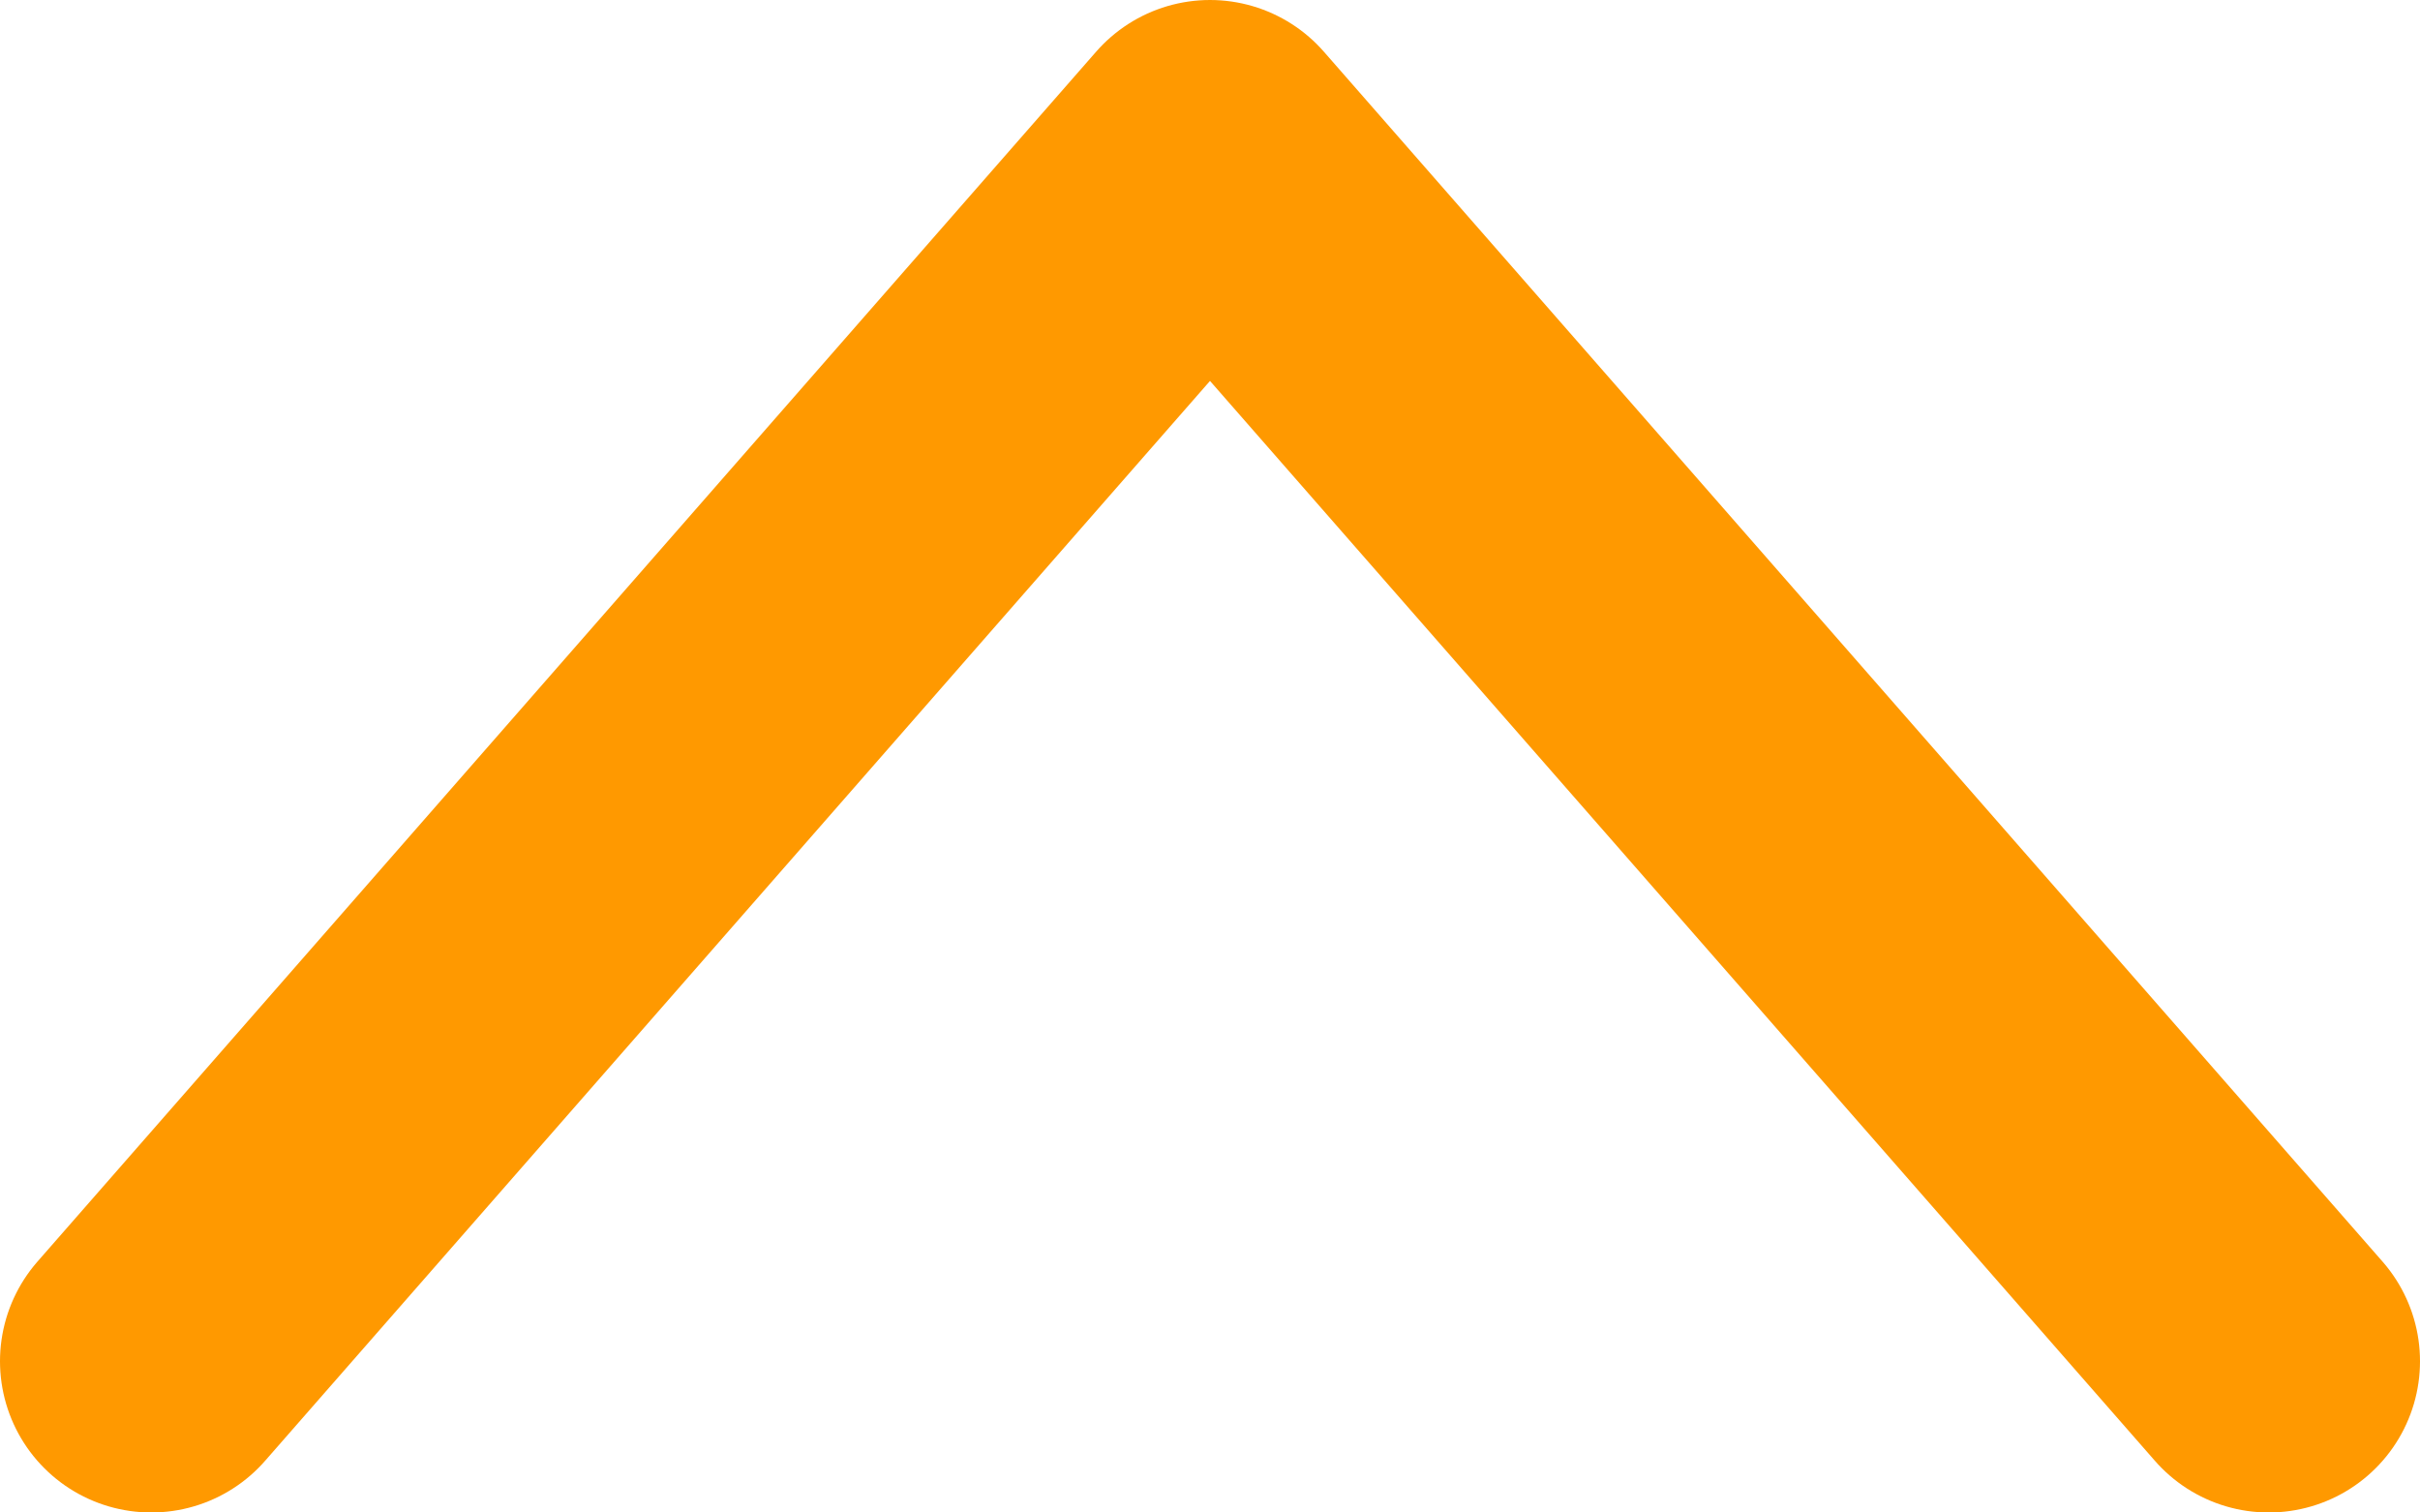
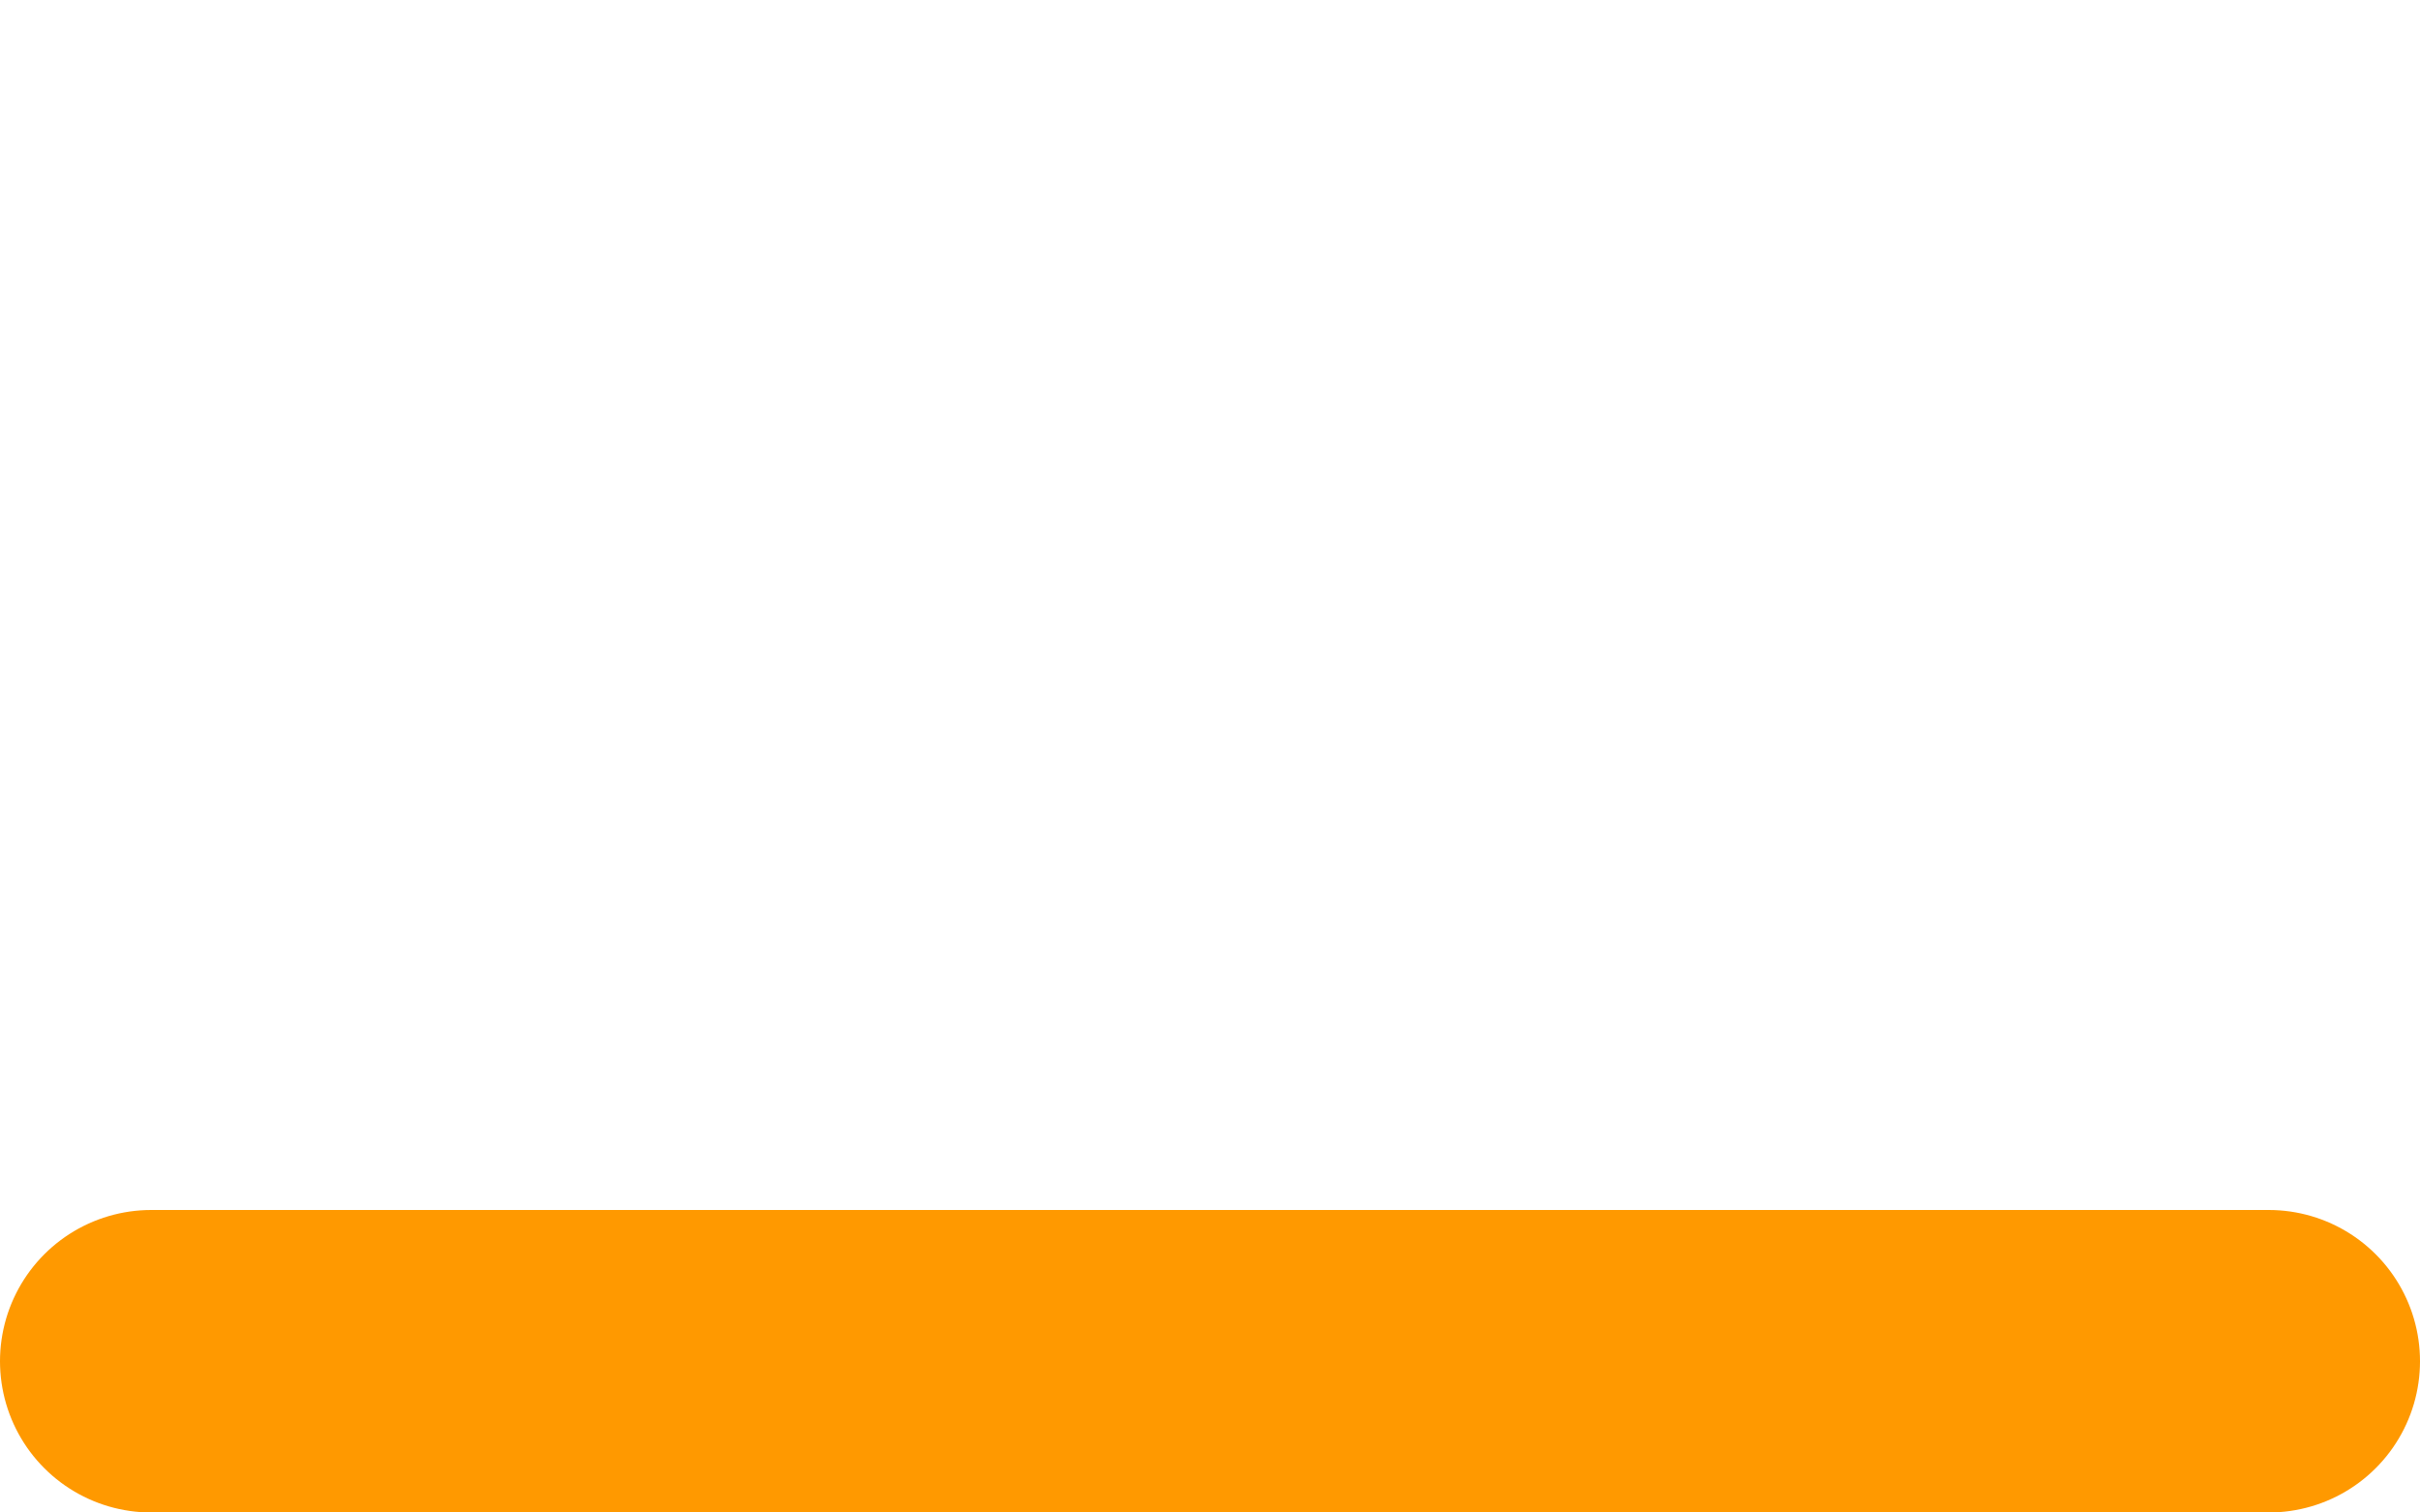
<svg xmlns="http://www.w3.org/2000/svg" width="16" height="10" viewBox="0 0 16 10" fill="none">
-   <path d="M15 9L8 1L1 9" stroke="#FF9900" stroke-width="2" stroke-linecap="round" stroke-linejoin="round" />
+   <path d="M15 9L1 9" stroke="#FF9900" stroke-width="2" stroke-linecap="round" stroke-linejoin="round" />
</svg>